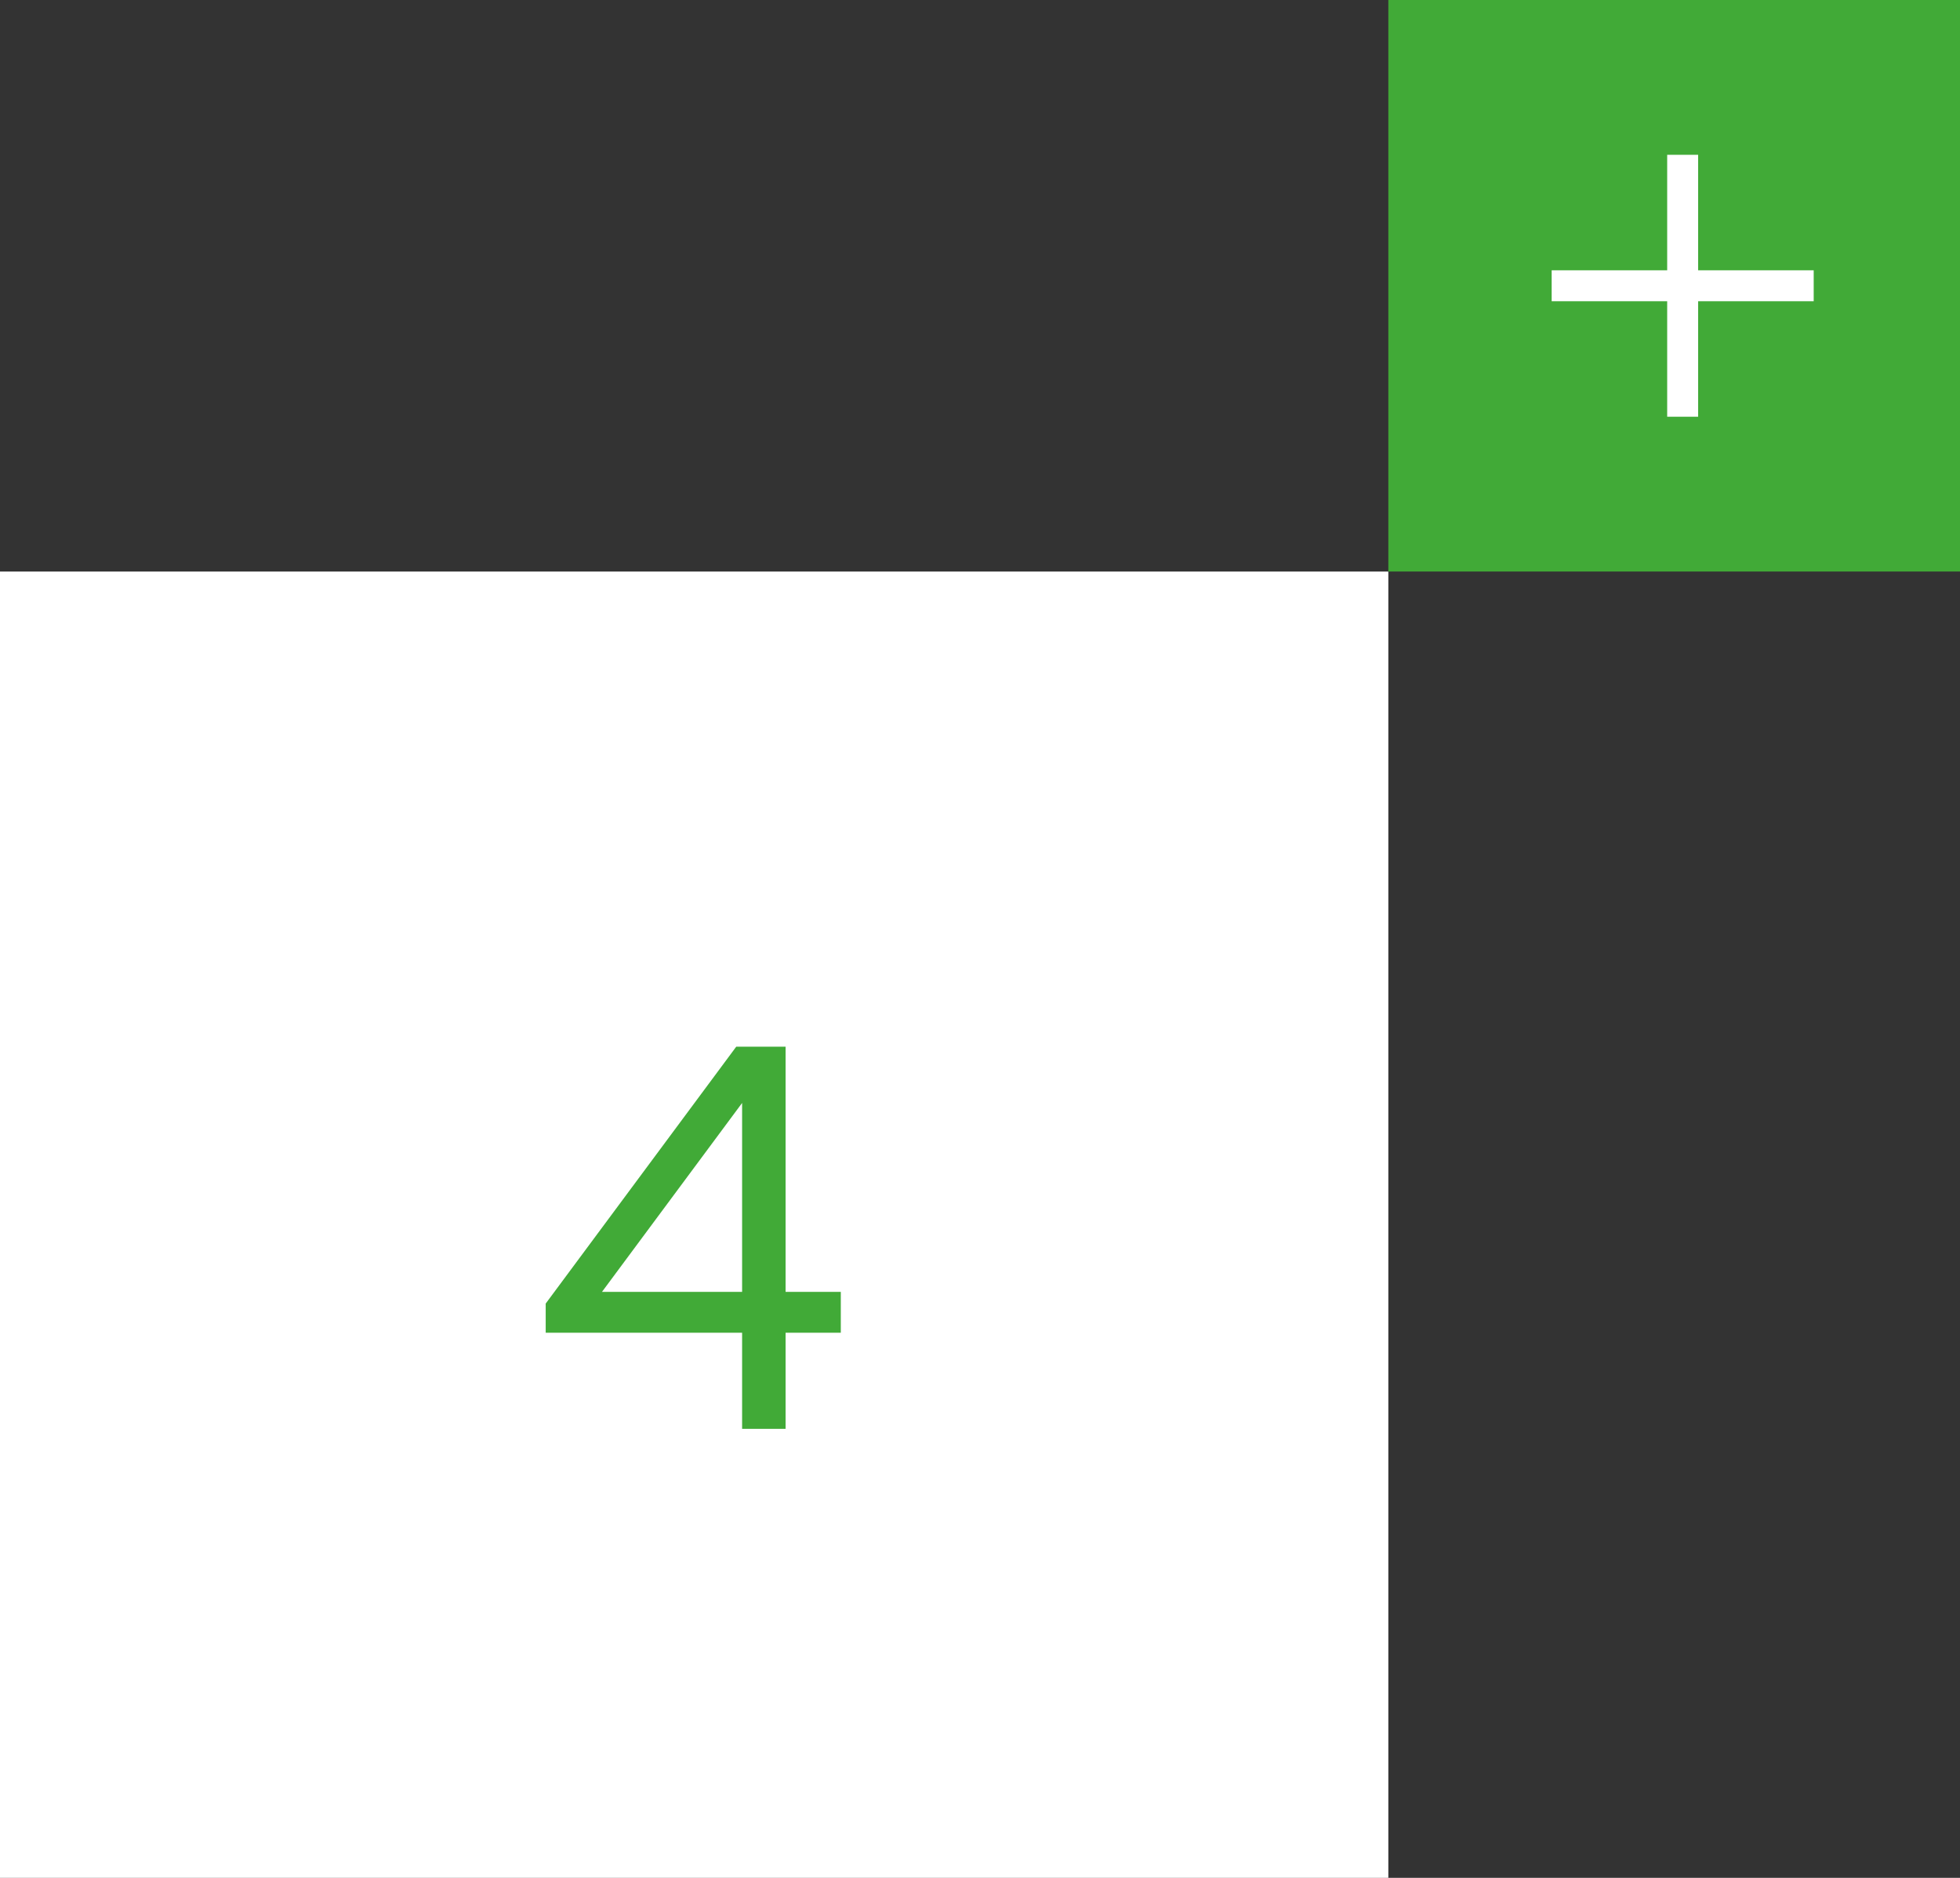
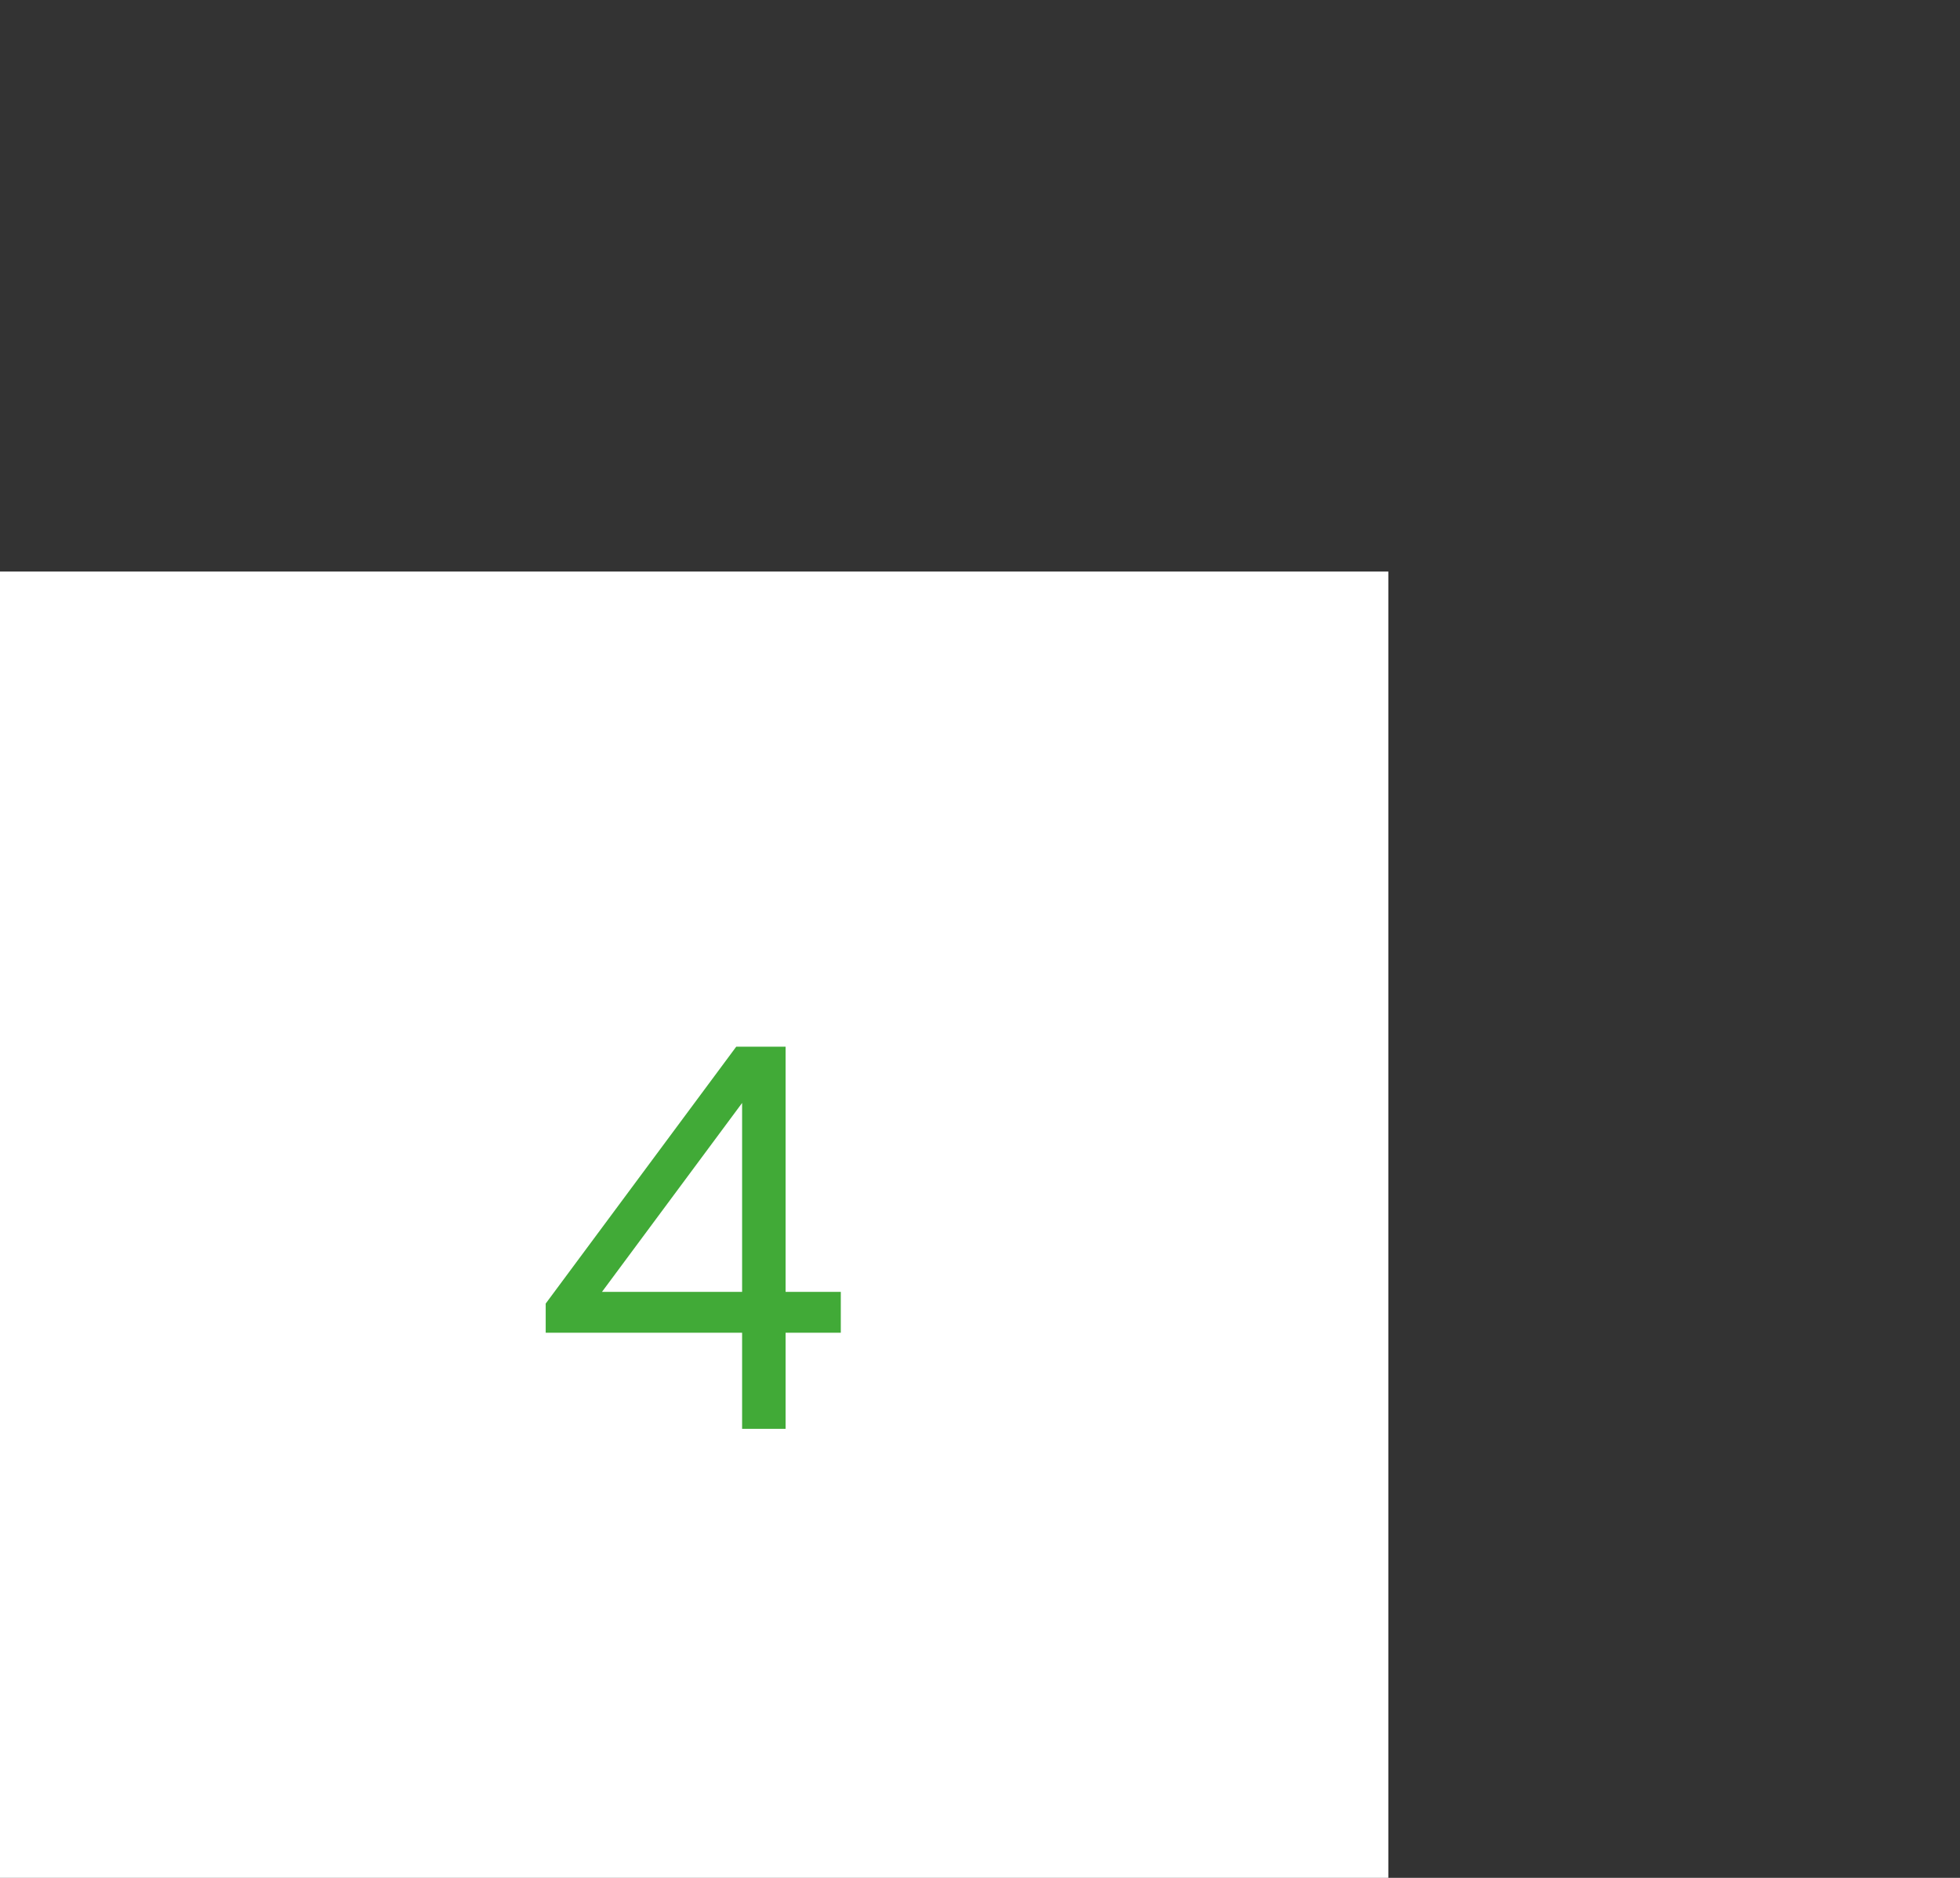
<svg xmlns="http://www.w3.org/2000/svg" width="48" height="46" viewBox="0 0 48 46" fill="none">
  <rect x="0" y="0" width="48" height="46" fill="#333333" stroke="none" />
  <rect width="34" height="32" transform="translate(0 14)" fill="white" />
  <path d="M19.239 35H18.174V32.647H13.364V31.932L18.03 25.64H19.239V31.646H20.591V32.647H19.239V35ZM18.174 27.018L14.742 31.646H18.174V27.018Z" fill="#41AA37" />
-   <rect width="14" height="14" transform="translate(34)" fill="#41AA37" />
-   <path d="M40.829 7.379H38V6.621H40.829V3.792H41.587V6.621H44.417V7.379H41.587V10.208H40.829V7.379Z" fill="white" />
</svg>